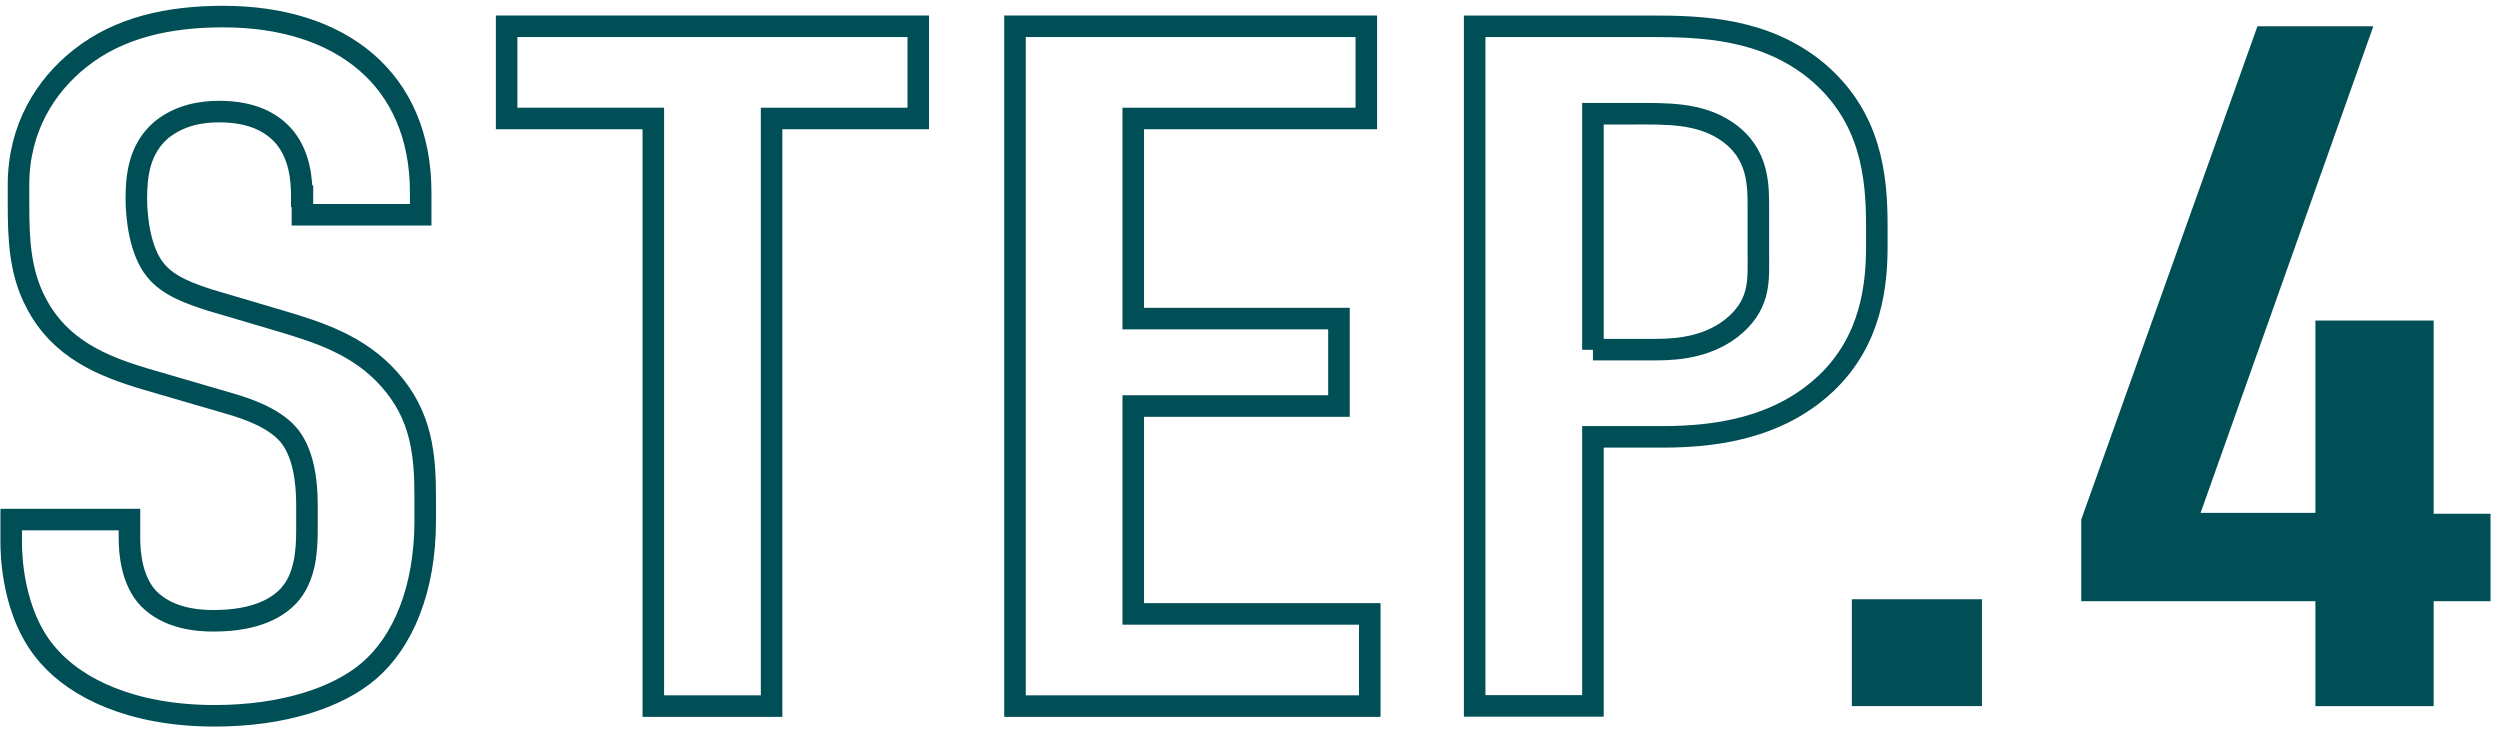
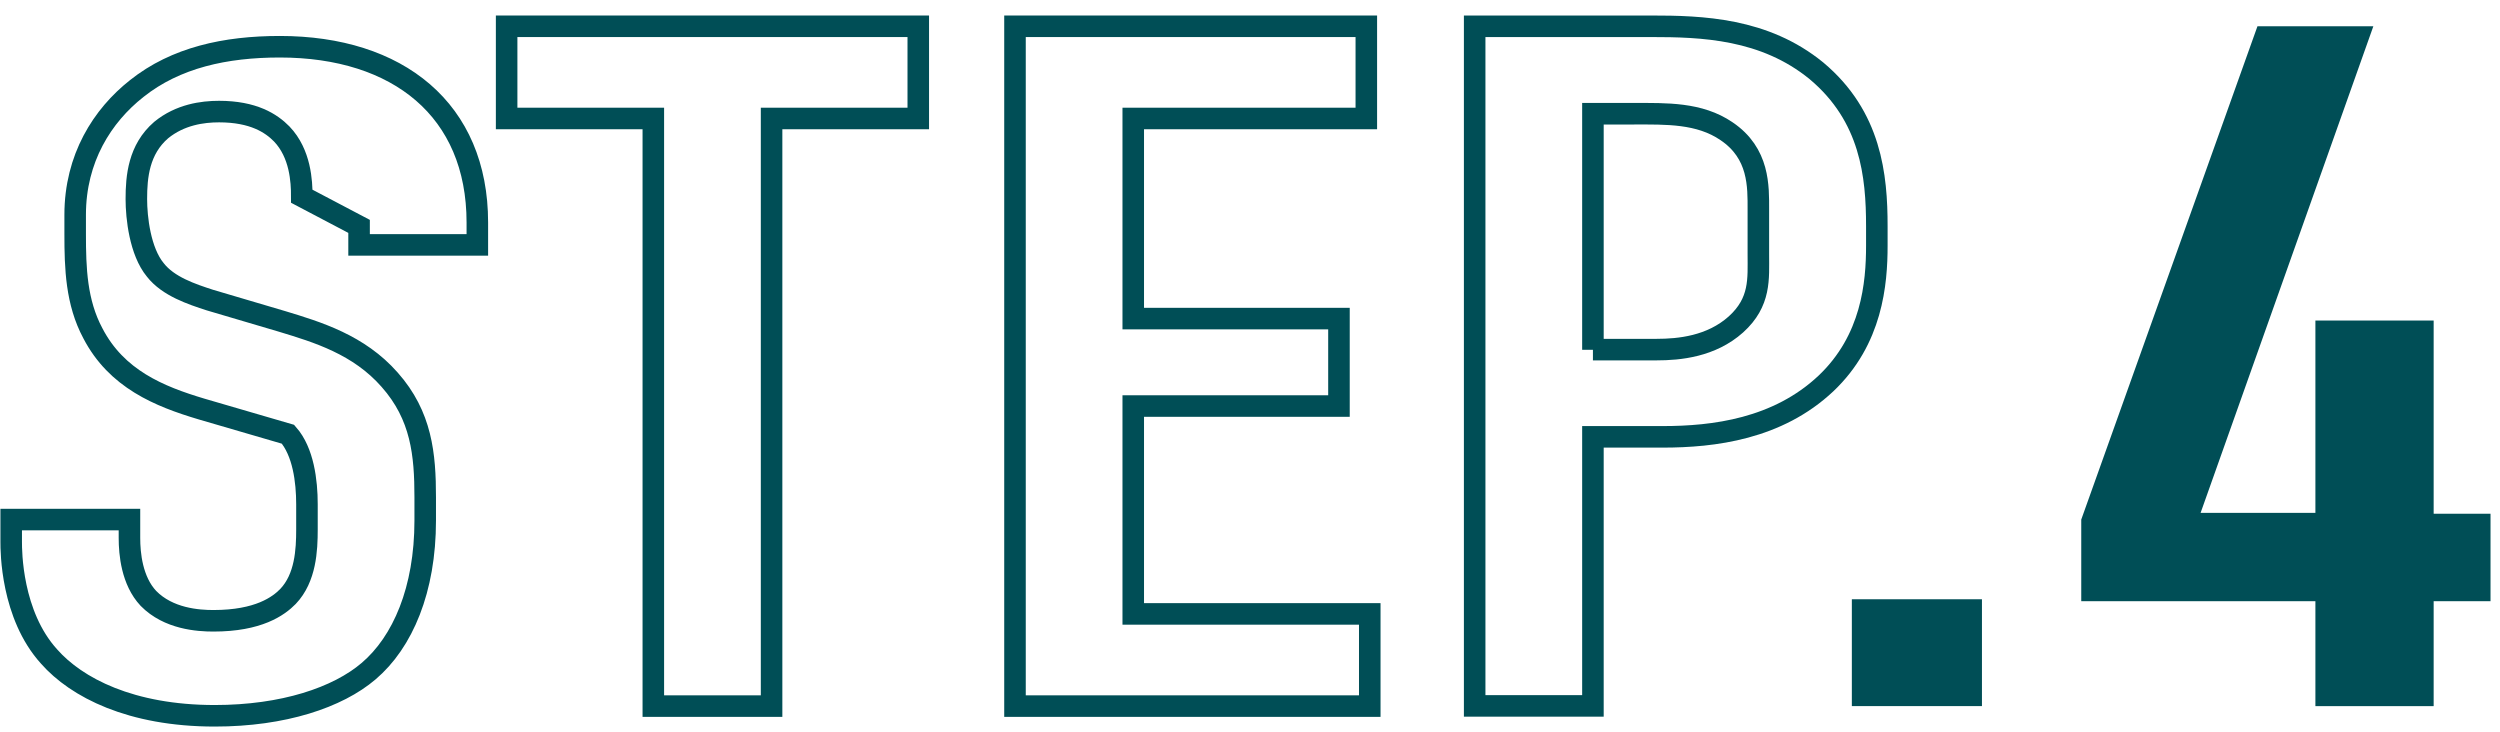
<svg xmlns="http://www.w3.org/2000/svg" width="116.06" height="34" viewBox="0 0 116.06 34">
-   <path d="M14.01,9.11c0-.68-.06-1.98-.93-2.89-.49-.5-1.32-1.04-2.91-1.04-.77,0-1.81.14-2.69.86-1.04.9-1.15,2.16-1.15,3.2,0,.86.17,2.43.88,3.29.6.77,1.7,1.13,2.53,1.4l3.35.99c1.65.5,3.57,1.08,5,2.71,1.48,1.67,1.65,3.47,1.65,5.46v1.08c0,3.2-1.04,5.64-2.63,6.99-1.43,1.22-3.95,2.07-7.14,2.07-3.9,0-6.42-1.31-7.69-2.75-1.76-1.94-1.76-4.91-1.76-5.32v-1.04h5.49v.86c0,.72.11,1.98.88,2.8.93.95,2.31,1.04,3.02,1.04,2.09,0,3.02-.68,3.46-1.13.82-.86.88-2.16.88-3.11v-1.17c0-1.08-.17-2.44-.88-3.25s-2.03-1.22-2.63-1.4l-4.01-1.17c-1.98-.59-3.95-1.4-5.05-3.52-.77-1.44-.82-3.02-.82-4.6v-.9c0-2.62,1.26-4.6,2.86-5.86,1.81-1.44,4.12-1.94,6.64-1.94,5.49,0,9.17,2.93,9.17,8.16v1.04h-5.49v-.86Z" style="fill:none;stroke:#004e56;stroke-miterlimit:10" />
+   <path d="M14.01,9.11c0-.68-.06-1.98-.93-2.89-.49-.5-1.32-1.04-2.91-1.04-.77,0-1.81.14-2.69.86-1.04.9-1.15,2.16-1.15,3.2,0,.86.17,2.43.88,3.29.6.77,1.7,1.13,2.53,1.4l3.35.99c1.65.5,3.57,1.08,5,2.71,1.48,1.67,1.65,3.47,1.65,5.46v1.08c0,3.2-1.04,5.64-2.63,6.99-1.43,1.22-3.95,2.07-7.14,2.07-3.9,0-6.42-1.31-7.69-2.75-1.76-1.94-1.76-4.91-1.76-5.32v-1.04h5.49v.86c0,.72.11,1.98.88,2.8.93.95,2.31,1.04,3.02,1.04,2.09,0,3.02-.68,3.46-1.13.82-.86.88-2.16.88-3.11v-1.17c0-1.08-.17-2.44-.88-3.25l-4.01-1.17c-1.98-.59-3.95-1.4-5.05-3.52-.77-1.44-.82-3.02-.82-4.6v-.9c0-2.62,1.26-4.6,2.86-5.86,1.81-1.44,4.12-1.94,6.64-1.94,5.49,0,9.17,2.93,9.17,8.16v1.04h-5.49v-.86Z" style="fill:none;stroke:#004e56;stroke-miterlimit:10" />
  <path d="M42.63,1.22v4.28h-6.81v27.28h-5.49V5.5h-6.81V1.22h19.11Z" style="fill:none;stroke:#004e56;stroke-miterlimit:10" />
  <path d="M47.12,1.22h16.31v4.28h-10.82v9.29h9.55v4.06h-9.55v9.65h10.98v4.28h-16.47V1.22Z" style="fill:none;stroke:#004e56;stroke-miterlimit:10" />
  <path d="M68.46,1.22h8.18c2.36,0,5.27.09,7.69,2.07,2.53,2.12,2.8,4.87,2.8,7.21v.9c0,1.76-.22,4.37-2.36,6.4-2.25,2.12-5.22,2.48-7.58,2.48h-3.24v12.49h-5.49V1.22ZM73.95,16.23h2.96c1.04,0,2.53-.14,3.68-1.17,1.15-1.04,1.04-2.12,1.04-3.25v-2.07c0-1.08.05-2.62-1.48-3.65-1.26-.86-2.8-.81-4.28-.81h-1.92v10.96Z" style="fill:none;stroke:#004e56;stroke-miterlimit:10" />
  <path d="M92.01,27.82v4.96h-6.04v-4.96h6.04Z" style="fill:#004e56;stroke-width:0px" />
  <path d="M110.18,1.22l-8.02,22.59h5.33v-8.93h5.49v8.97h2.64v4.06h-2.64v4.87h-5.49v-4.87h-10.87v-3.79L104.8,1.22h5.38Z" style="fill:#004e56;stroke-width:0px" />
-   <rect x=".06" width="116" height="34" style="fill:none;stroke-width:0px" />
</svg>